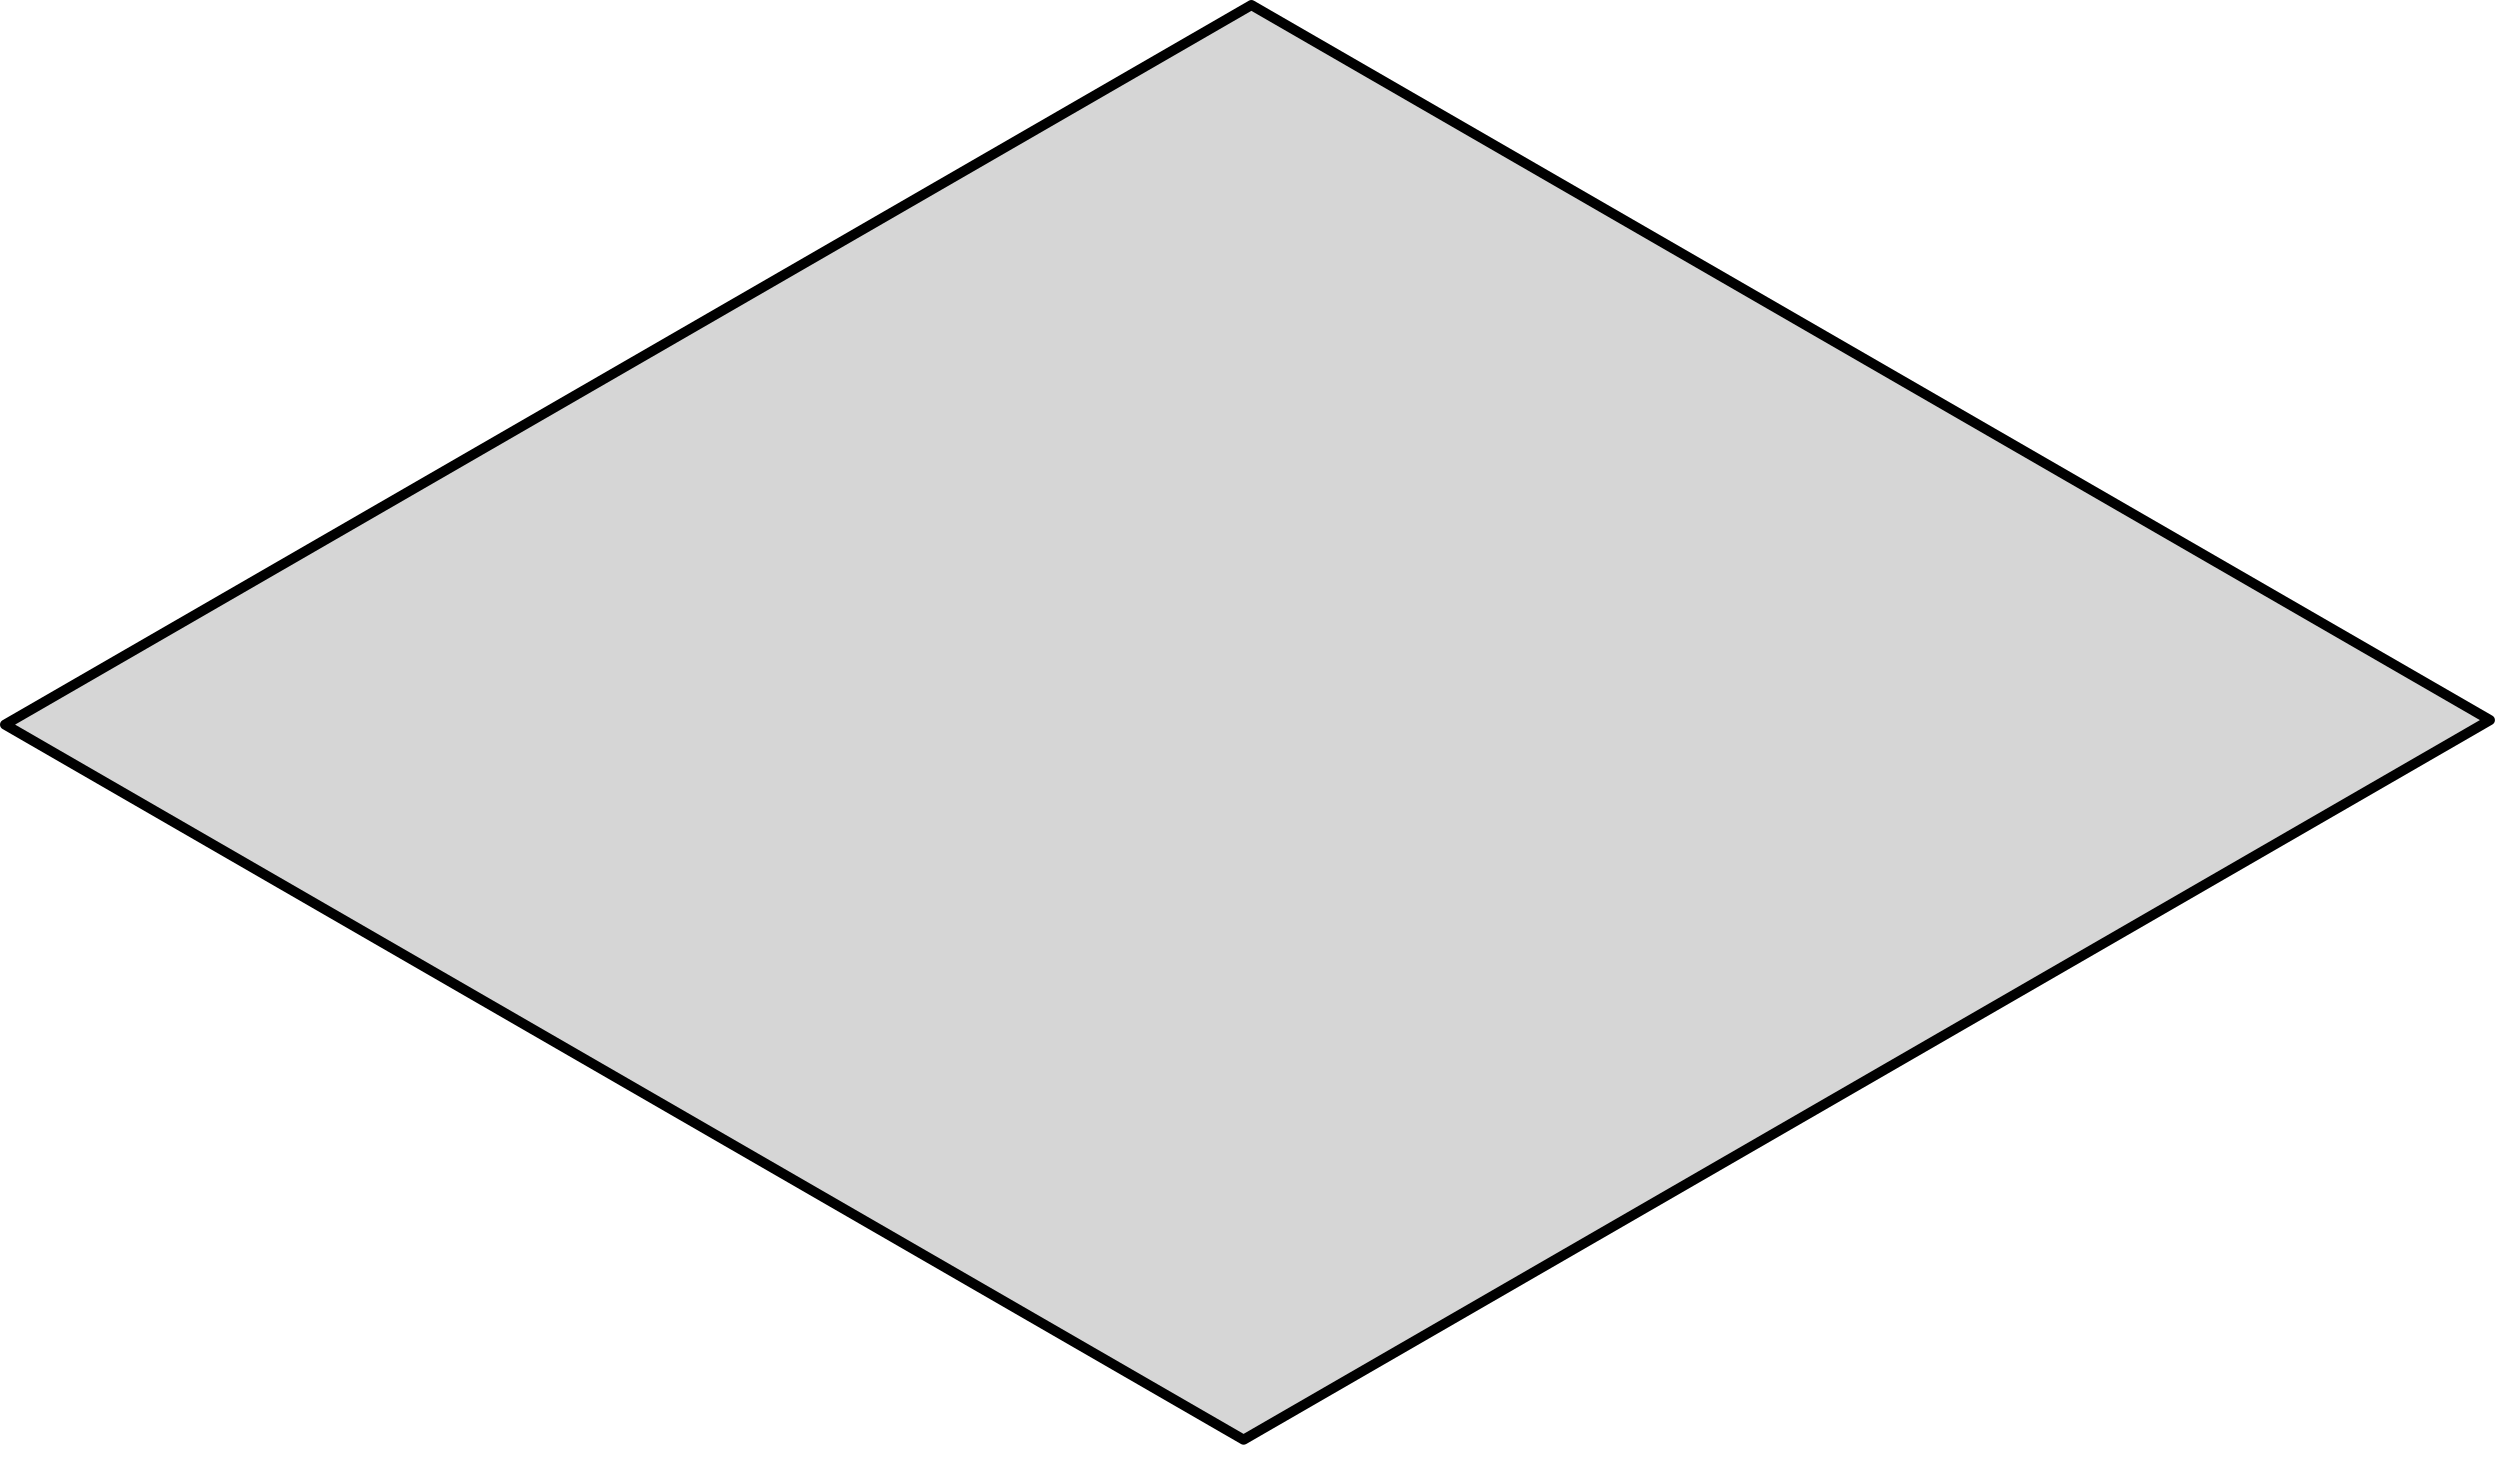
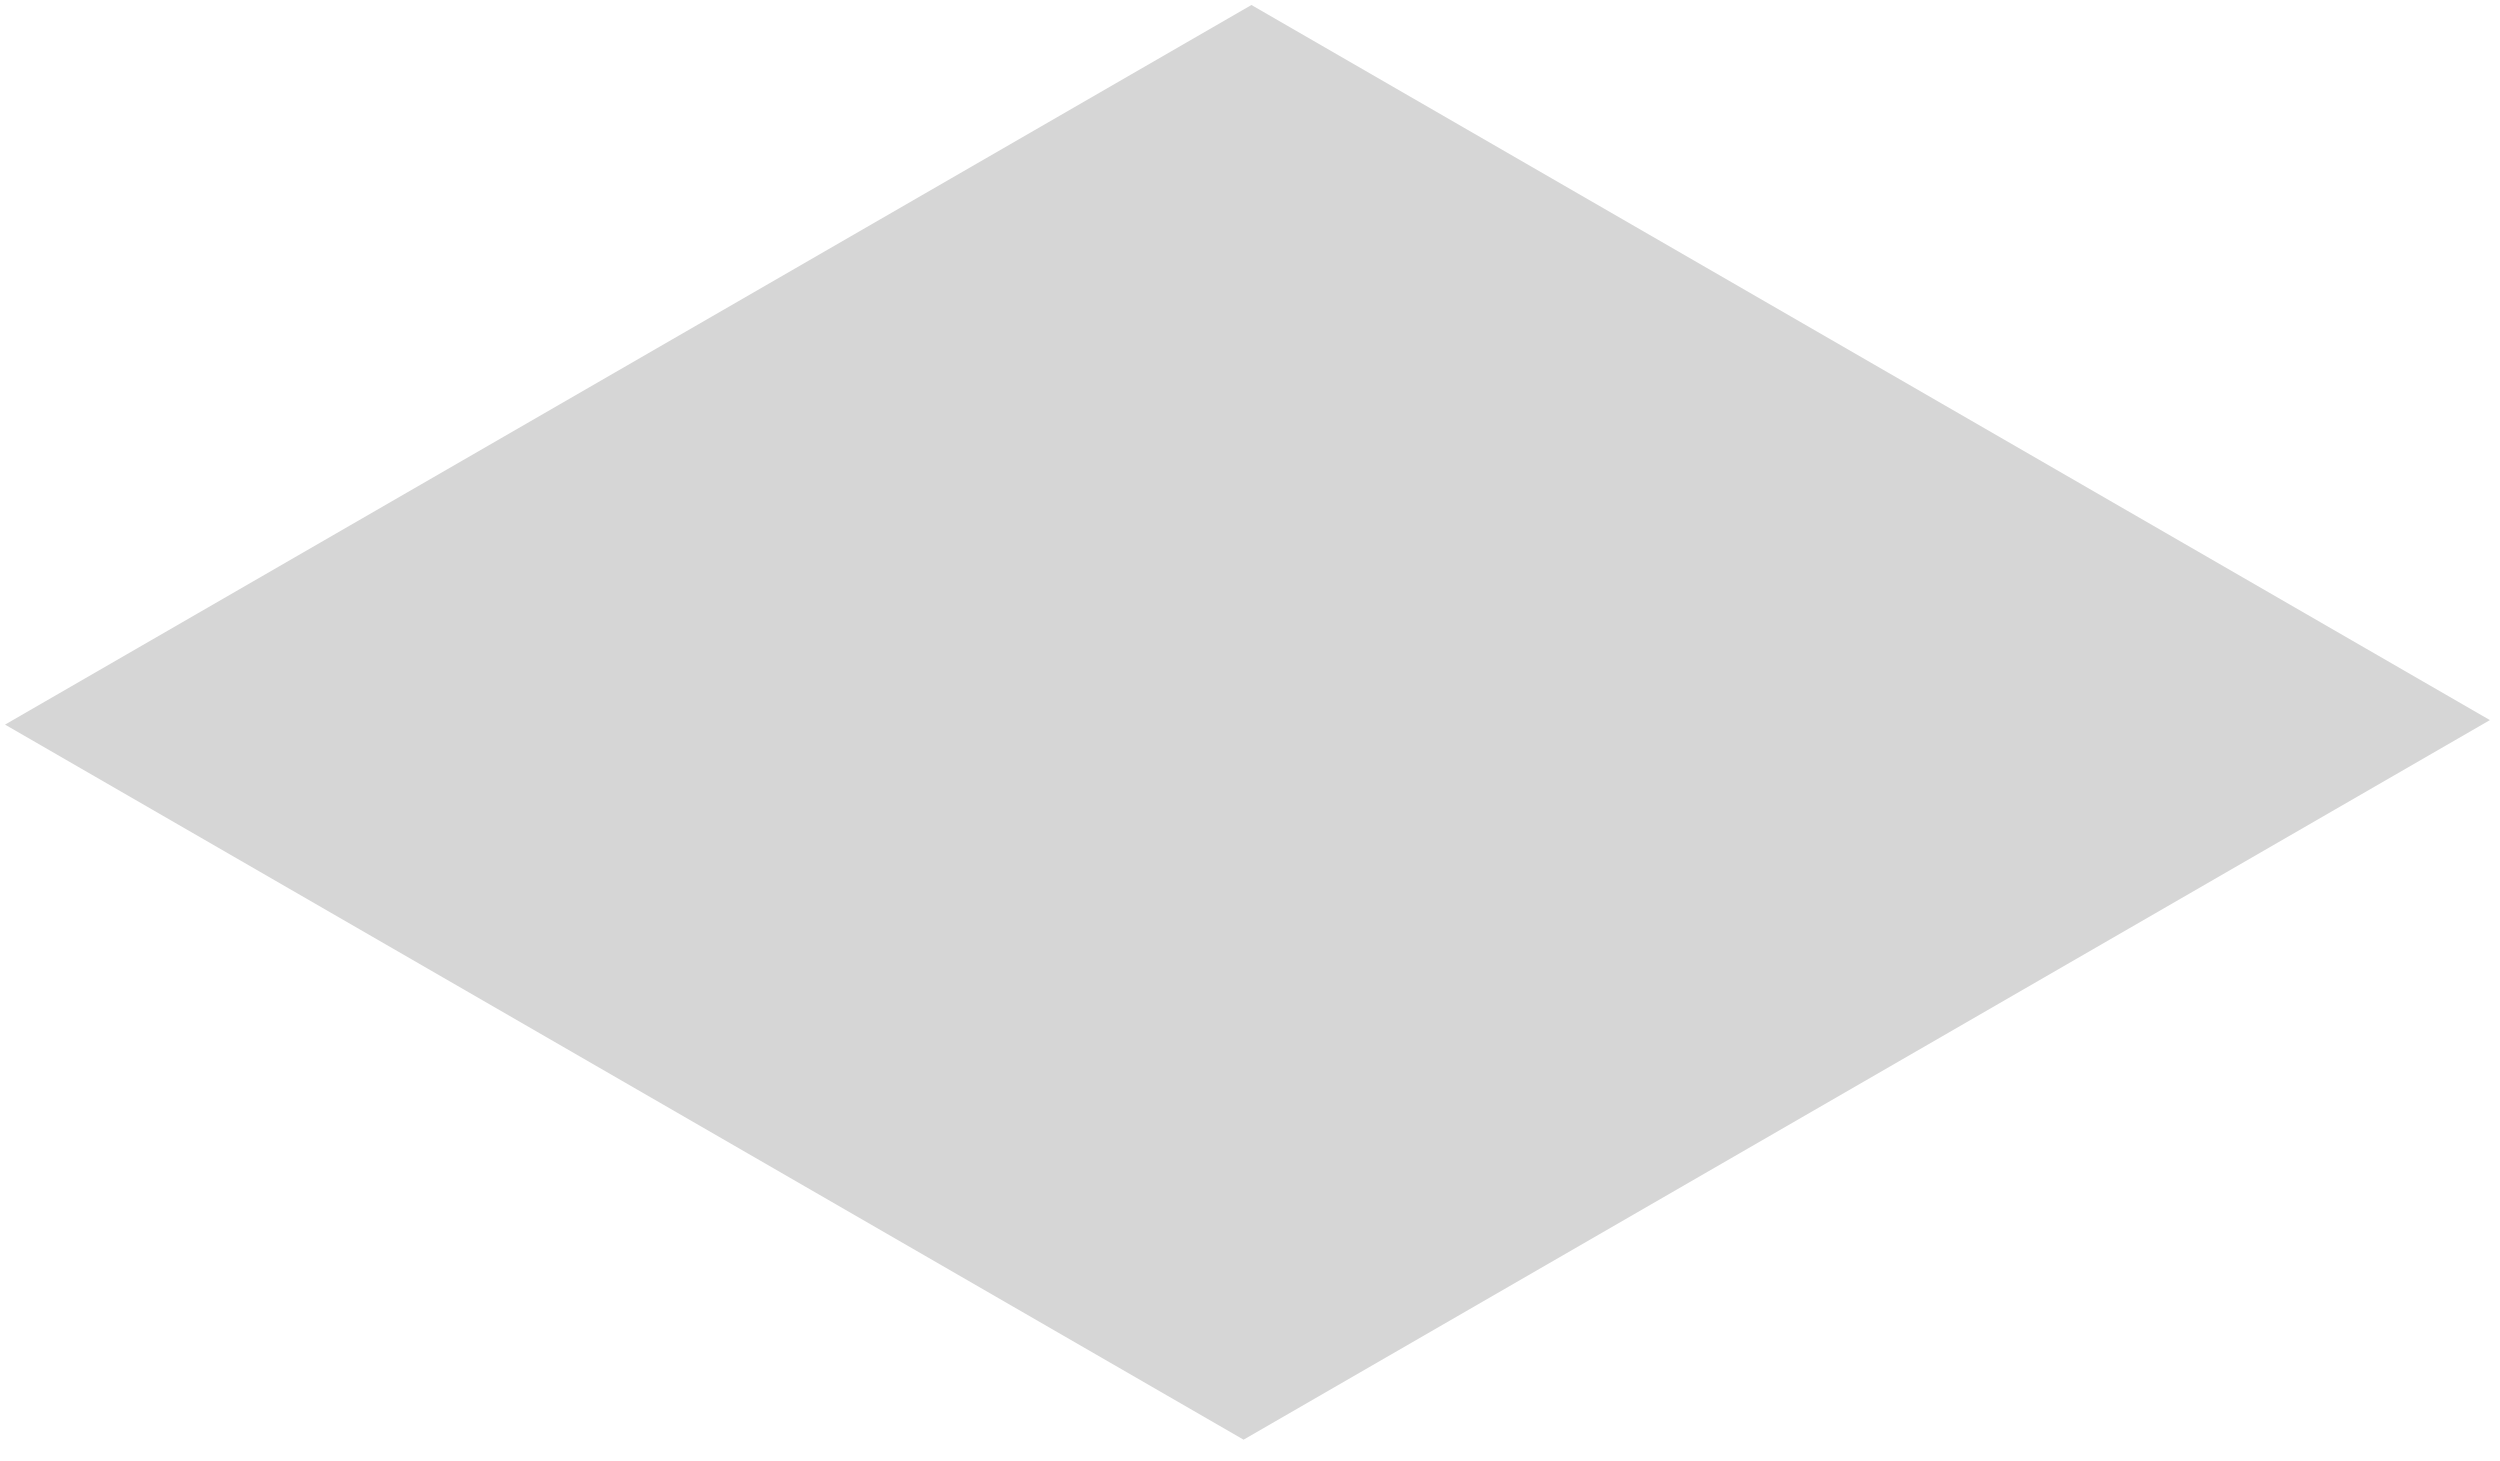
<svg xmlns="http://www.w3.org/2000/svg" fill="none" height="100%" overflow="visible" preserveAspectRatio="none" style="display: block;" viewBox="0 0 77 45" width="100%">
  <g id="Group">
    <path d="M38.302 44.342L76.689 22.179L38.544 0.154L0.155 22.318L38.302 44.342Z" fill="#D6D6D6" id="Vector" />
-     <path d="M38.302 44.497C38.276 44.497 38.248 44.49 38.225 44.477L0.077 22.453C0.029 22.425 0 22.374 0 22.318C0 22.263 0.029 22.212 0.077 22.184L38.465 0.021C38.513 -0.007 38.572 -0.007 38.62 0.021L76.767 22.044C76.815 22.072 76.844 22.123 76.844 22.179C76.844 22.235 76.815 22.286 76.767 22.314L38.38 44.477C38.356 44.49 38.328 44.497 38.302 44.497ZM0.465 22.318L38.302 44.164L76.38 22.179L38.542 0.334L0.465 22.318Z" fill="black" id="Vector_2" />
  </g>
</svg>